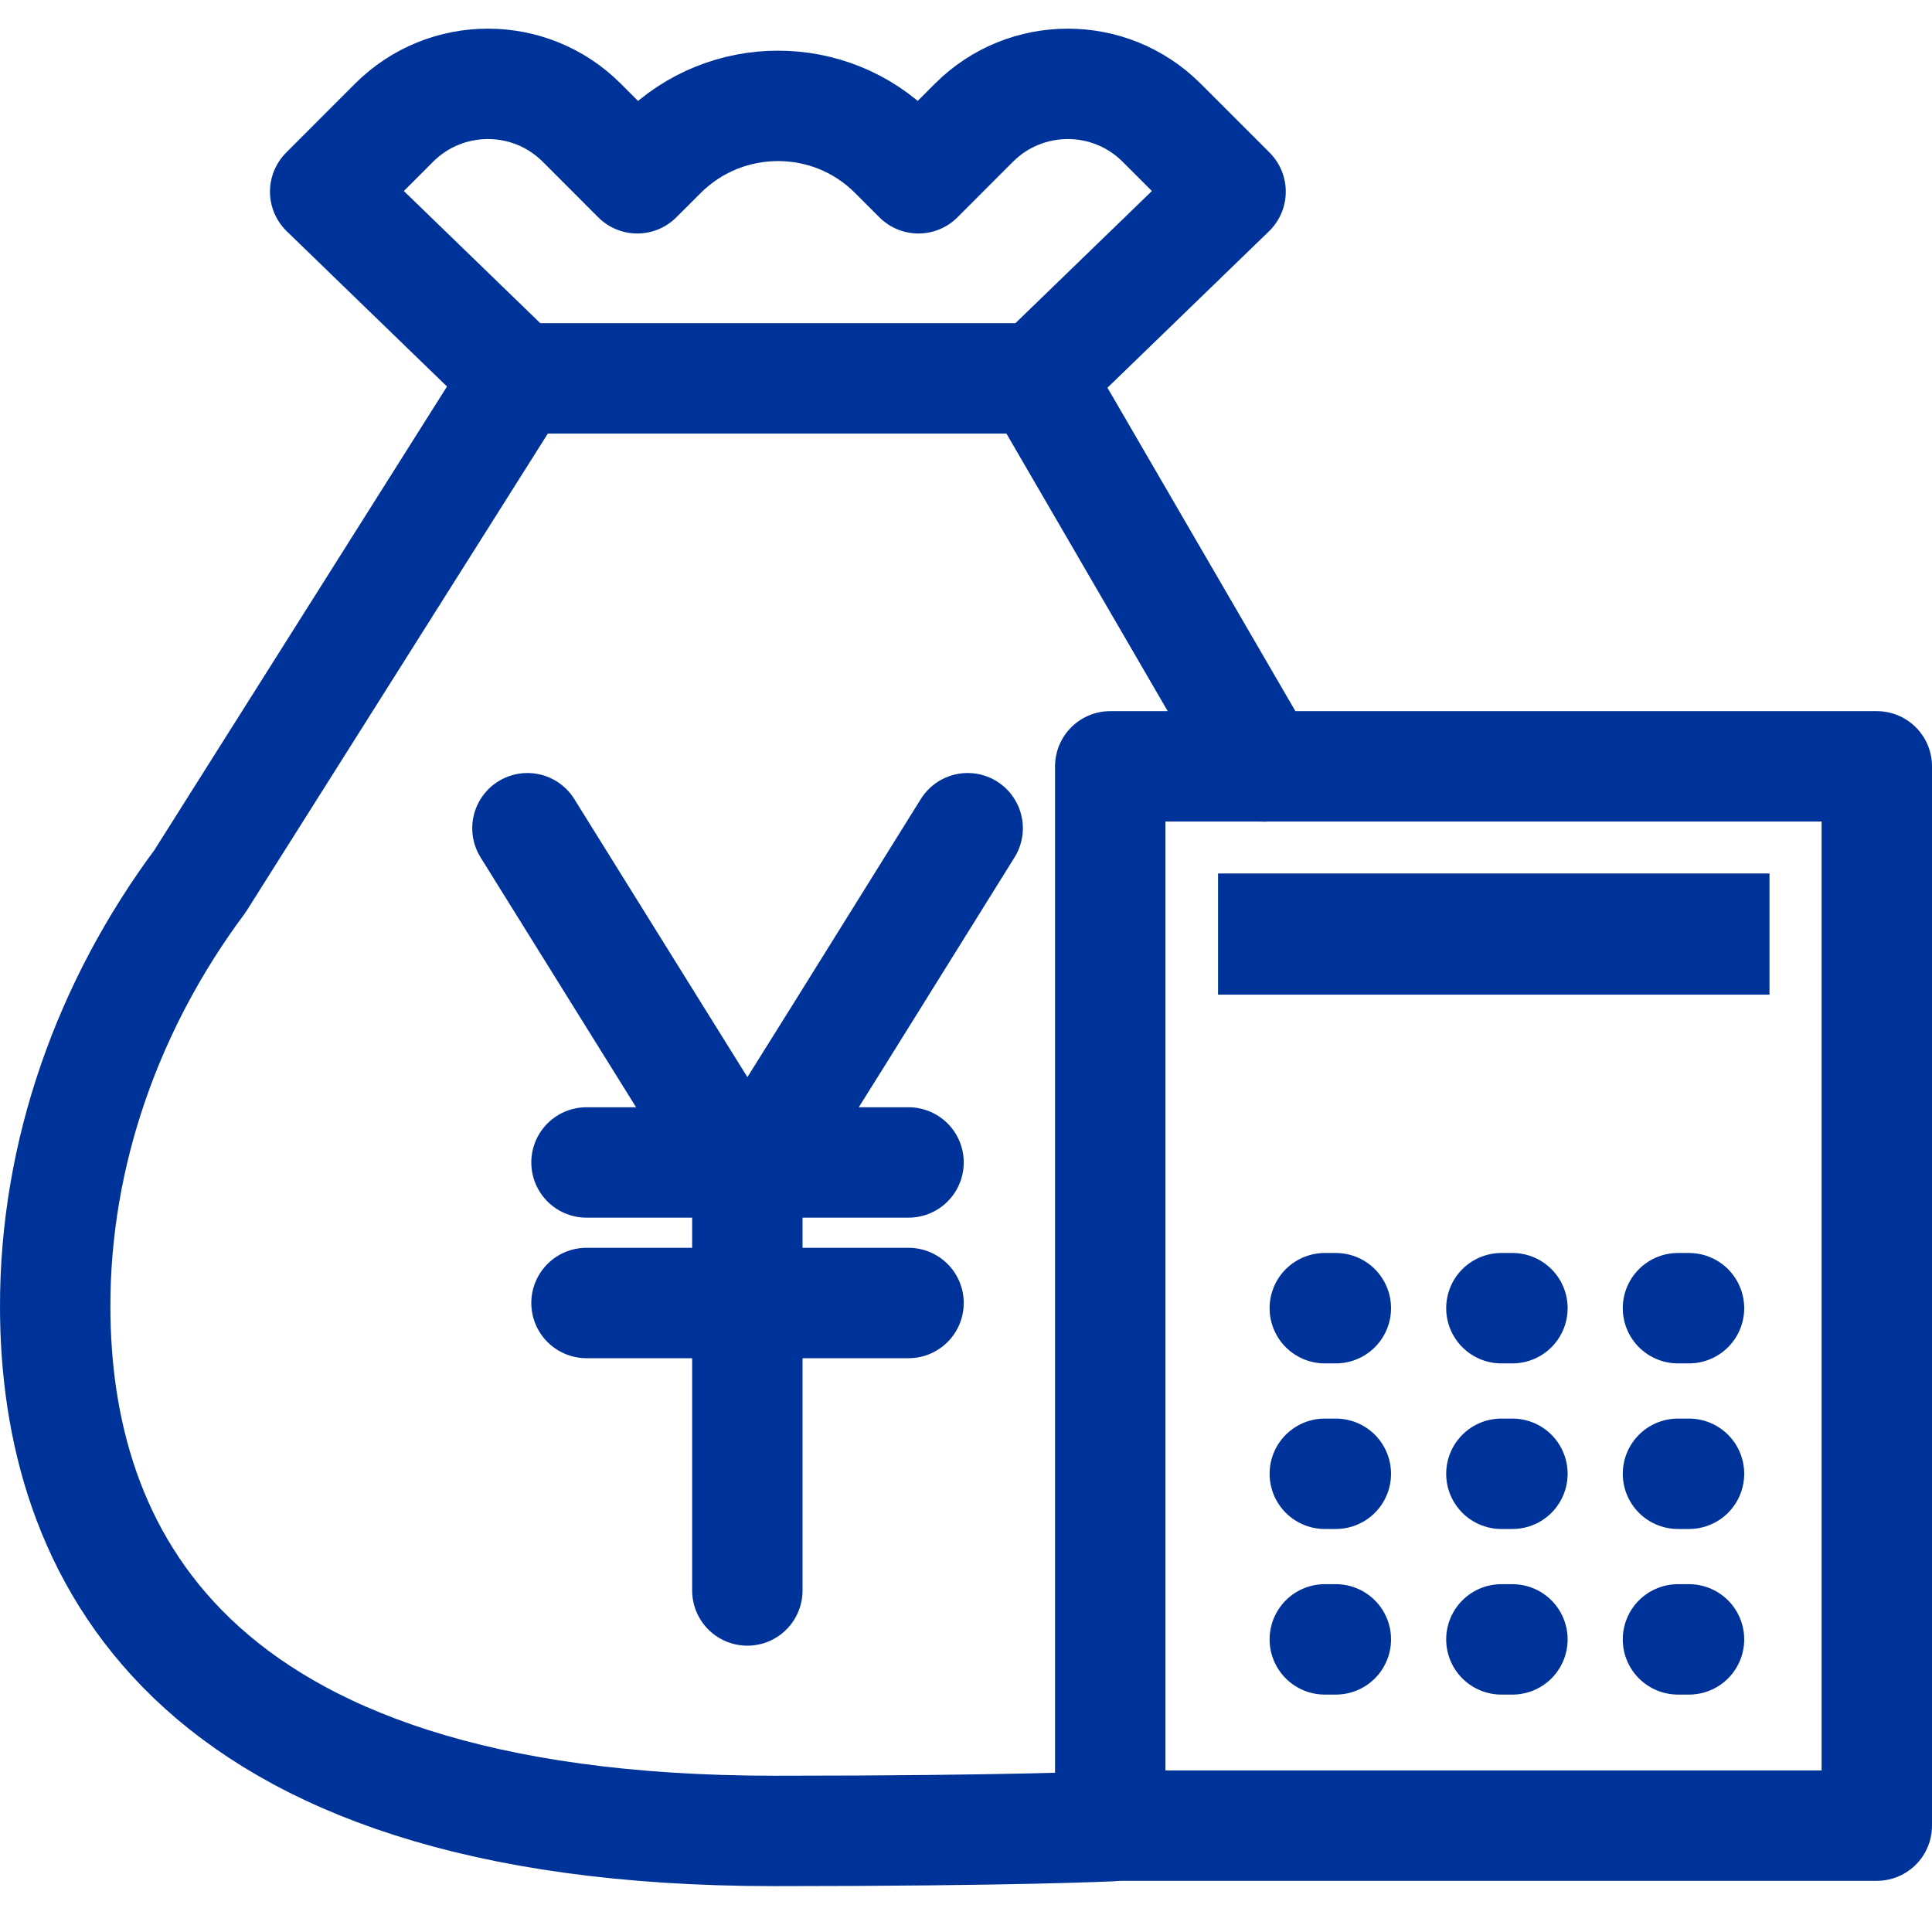
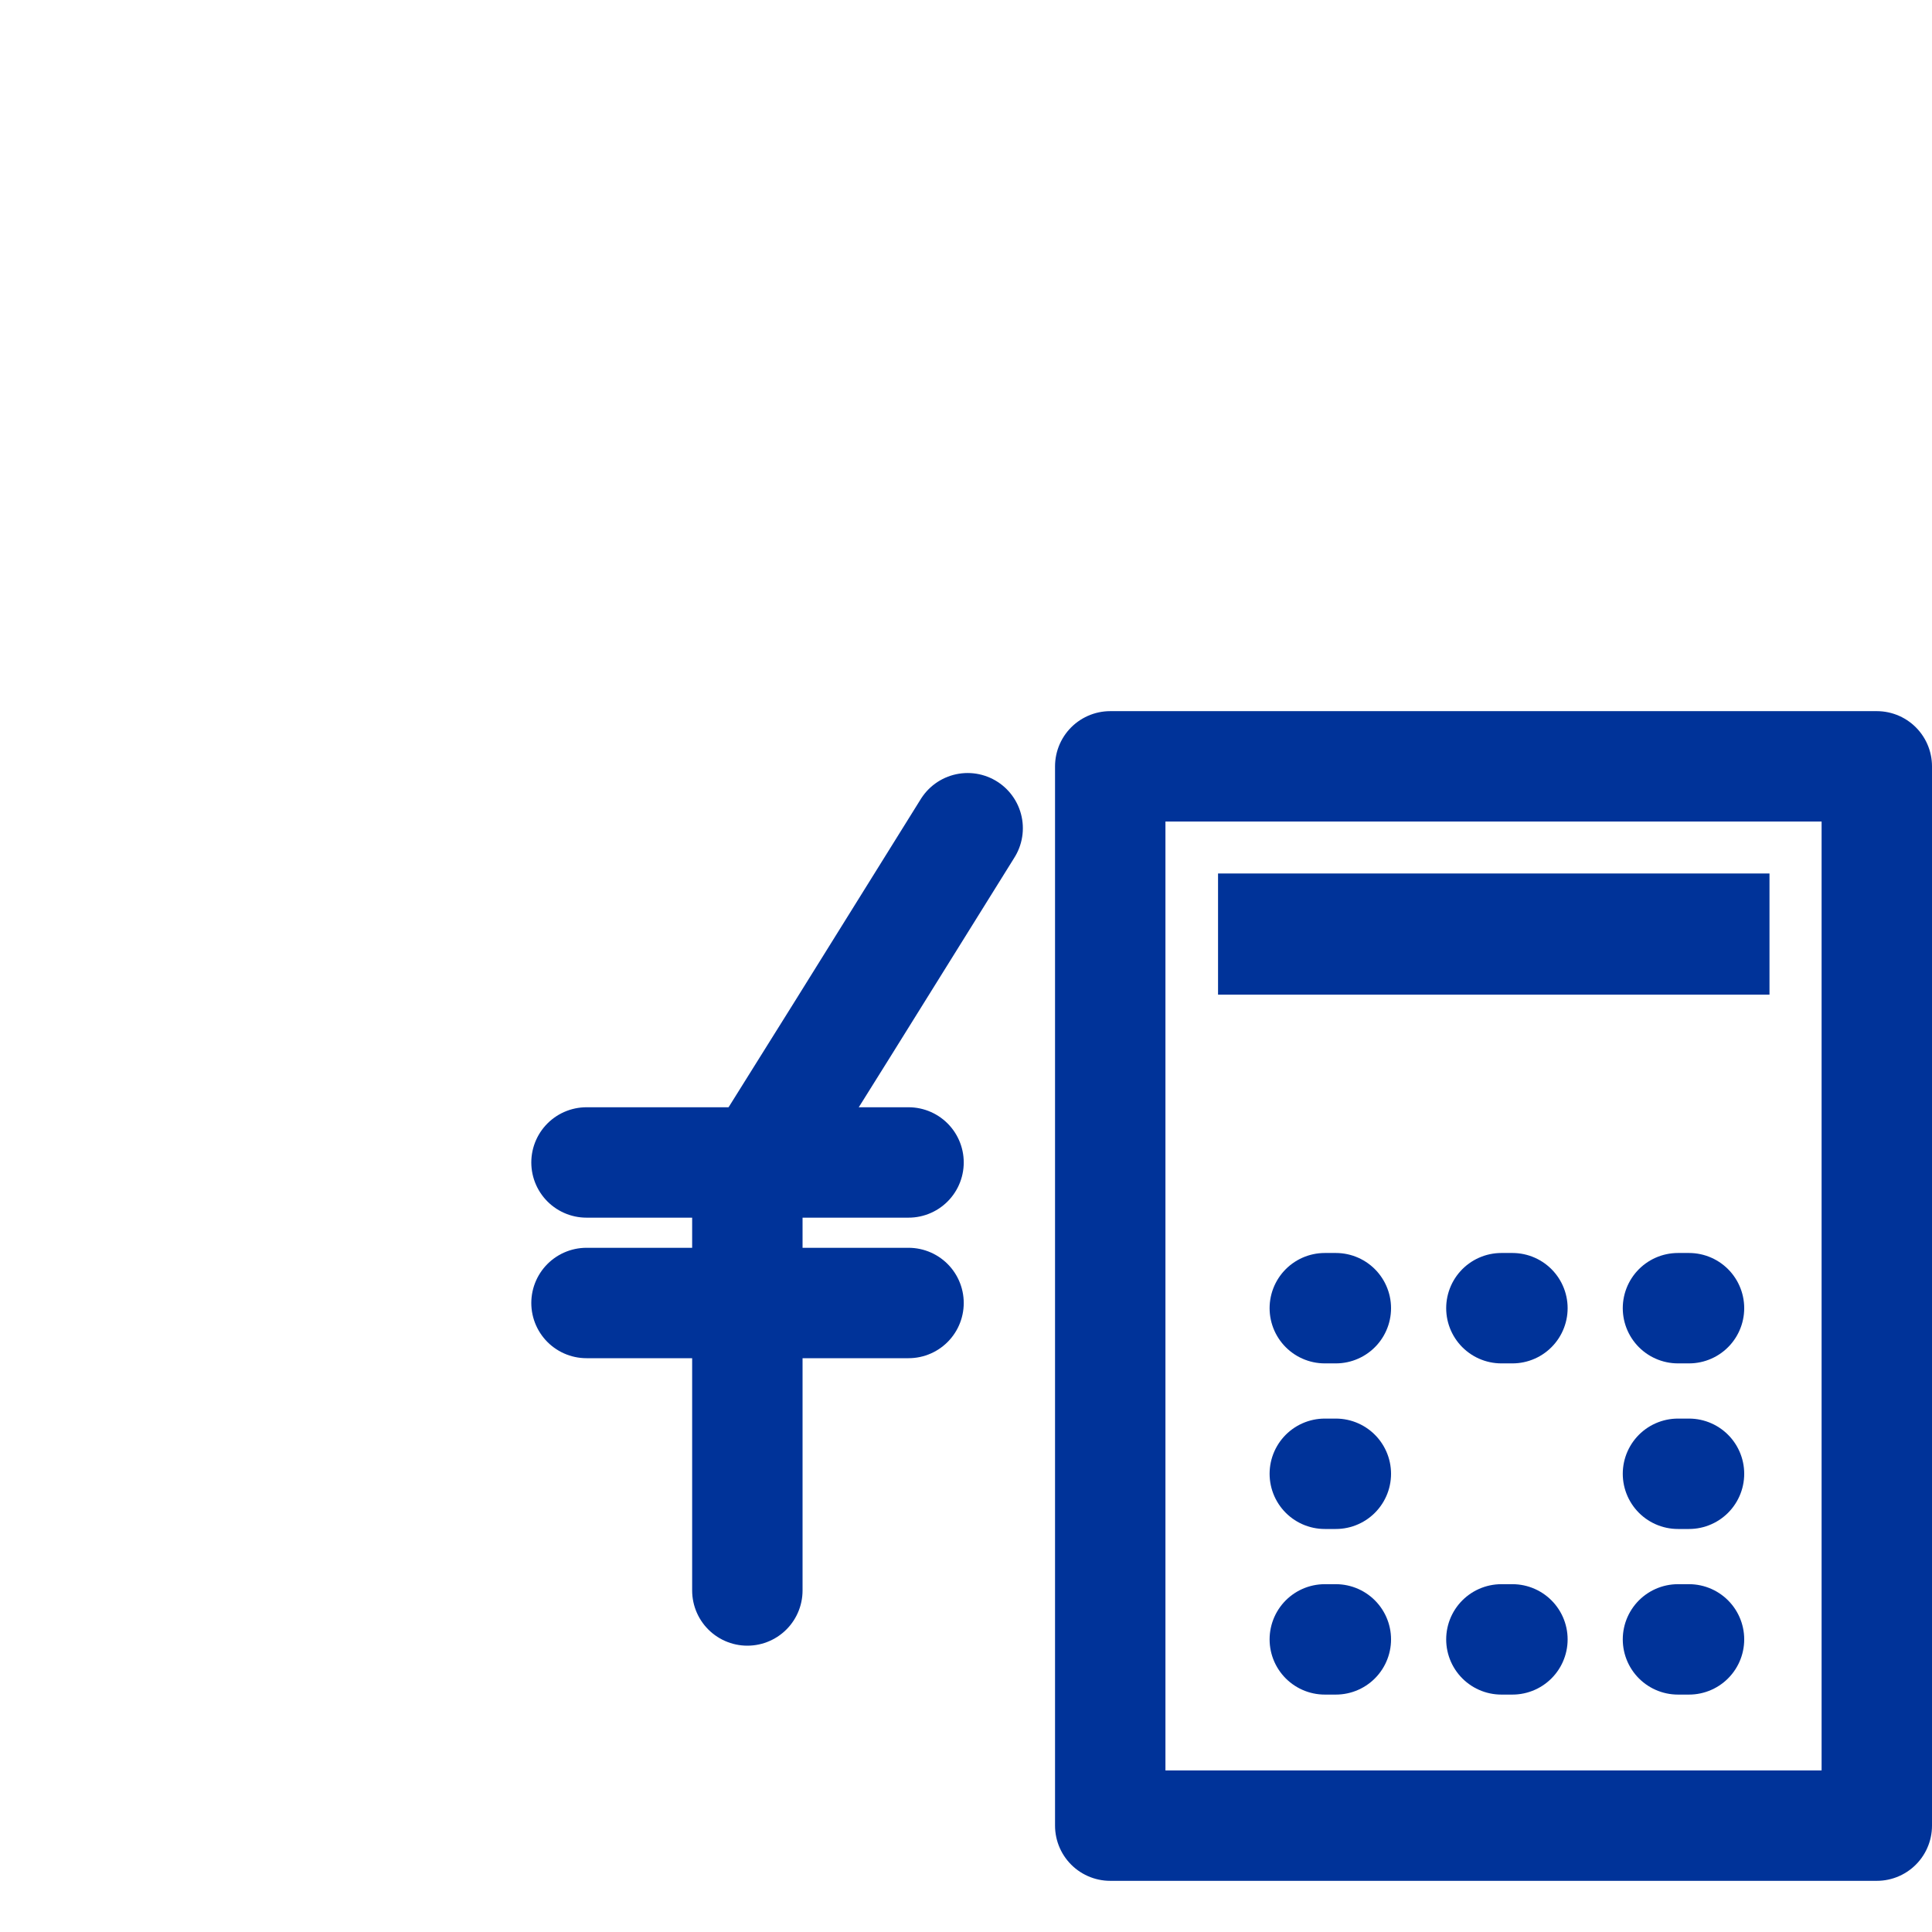
<svg xmlns="http://www.w3.org/2000/svg" width="35" height="35" viewBox="0 0 35 35" fill="none">
-   <path d="M22.893 13.885L18.808 6.855H9.373L3.624 15.963C1.961 18.196 0.992 20.899 1 23.687C1.008 27.998 3.265 33.169 14.028 33.169C18.355 33.169 20.12 33.083 20.12 33.083" stroke="#003399" stroke-width="2" stroke-linecap="round" stroke-linejoin="round" />
-   <path d="M18.801 6.854L22.293 3.472L21.043 2.222C20.106 1.285 18.583 1.285 17.645 2.222L16.638 3.23L16.193 2.785C15.037 1.629 13.154 1.629 11.991 2.785L11.545 3.23L10.538 2.222C9.601 1.285 8.078 1.285 7.14 2.222L5.891 3.472L9.382 6.854" stroke="#003399" stroke-width="2" stroke-linecap="round" stroke-linejoin="round" />
  <path d="M34 13.883H20.113V33.073H34V13.883Z" stroke="#003399" stroke-width="2" stroke-linecap="round" stroke-linejoin="round" />
  <path d="M32.056 15.824H22.066V18.019H32.056V15.824Z" fill="#003399" />
  <path d="M24 23.699H24.2" stroke="#003399" stroke-width="2" stroke-linecap="round" stroke-linejoin="round" />
  <path d="M27.199 23.699H27.399" stroke="#003399" stroke-width="2" stroke-linecap="round" stroke-linejoin="round" />
  <path d="M30.398 23.699H30.598" stroke="#003399" stroke-width="2" stroke-linecap="round" stroke-linejoin="round" />
  <path d="M24 26.699H24.2" stroke="#003399" stroke-width="2" stroke-linecap="round" stroke-linejoin="round" />
-   <path d="M27.199 26.699H27.399" stroke="#003399" stroke-width="2" stroke-linecap="round" stroke-linejoin="round" />
  <path d="M30.398 26.699H30.598" stroke="#003399" stroke-width="2" stroke-linecap="round" stroke-linejoin="round" />
  <path d="M24 29.699H24.2" stroke="#003399" stroke-width="2" stroke-linecap="round" stroke-linejoin="round" />
  <path d="M27.199 29.699H27.399" stroke="#003399" stroke-width="2" stroke-linecap="round" stroke-linejoin="round" />
  <path d="M30.398 29.699H30.598" stroke="#003399" stroke-width="2" stroke-linecap="round" stroke-linejoin="round" />
-   <path d="M9.555 15.004L11.859 18.706L13.538 21.401" stroke="#003399" stroke-width="2" stroke-miterlimit="10" stroke-linecap="round" />
  <path d="M17.53 15.004L15.273 18.628L13.539 21.401V28.813" stroke="#003399" stroke-width="2" stroke-miterlimit="10" stroke-linecap="round" />
  <path d="M10.625 21.059H16.459" stroke="#003399" stroke-width="2" stroke-miterlimit="10" stroke-linecap="round" />
  <path d="M10.625 23.605H16.459" stroke="#003399" stroke-width="2" stroke-miterlimit="10" stroke-linecap="round" />
</svg>